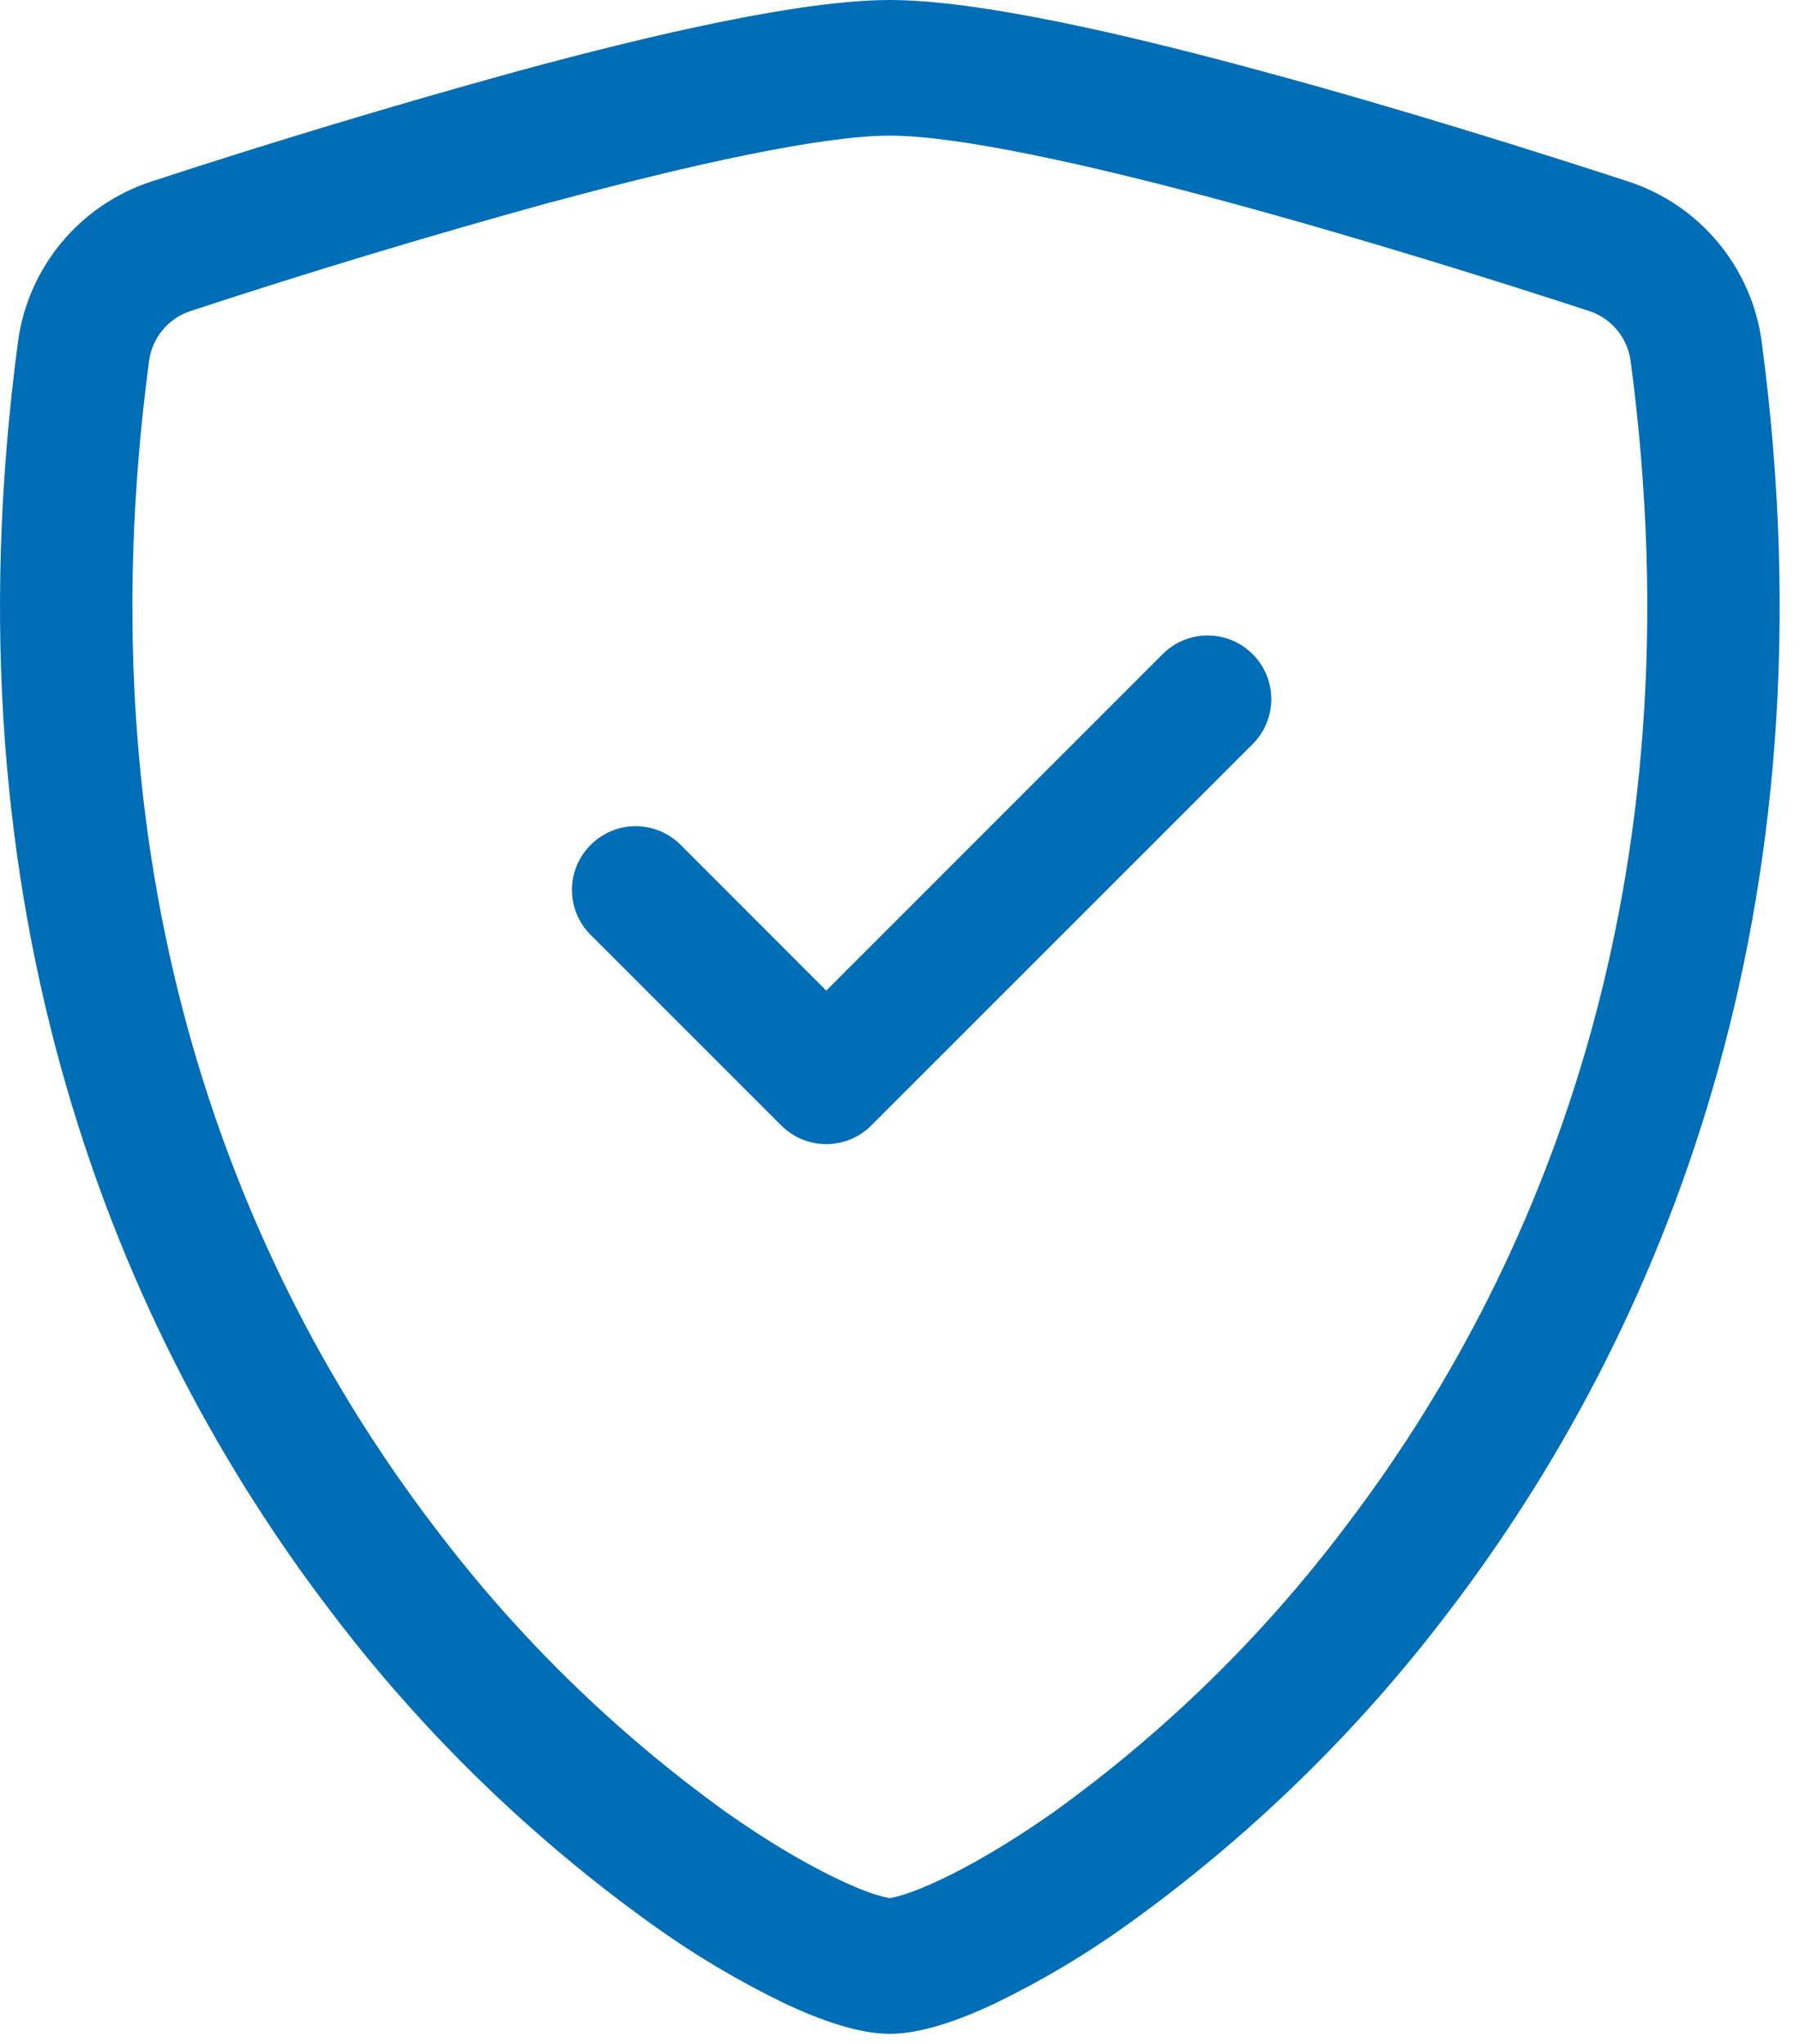
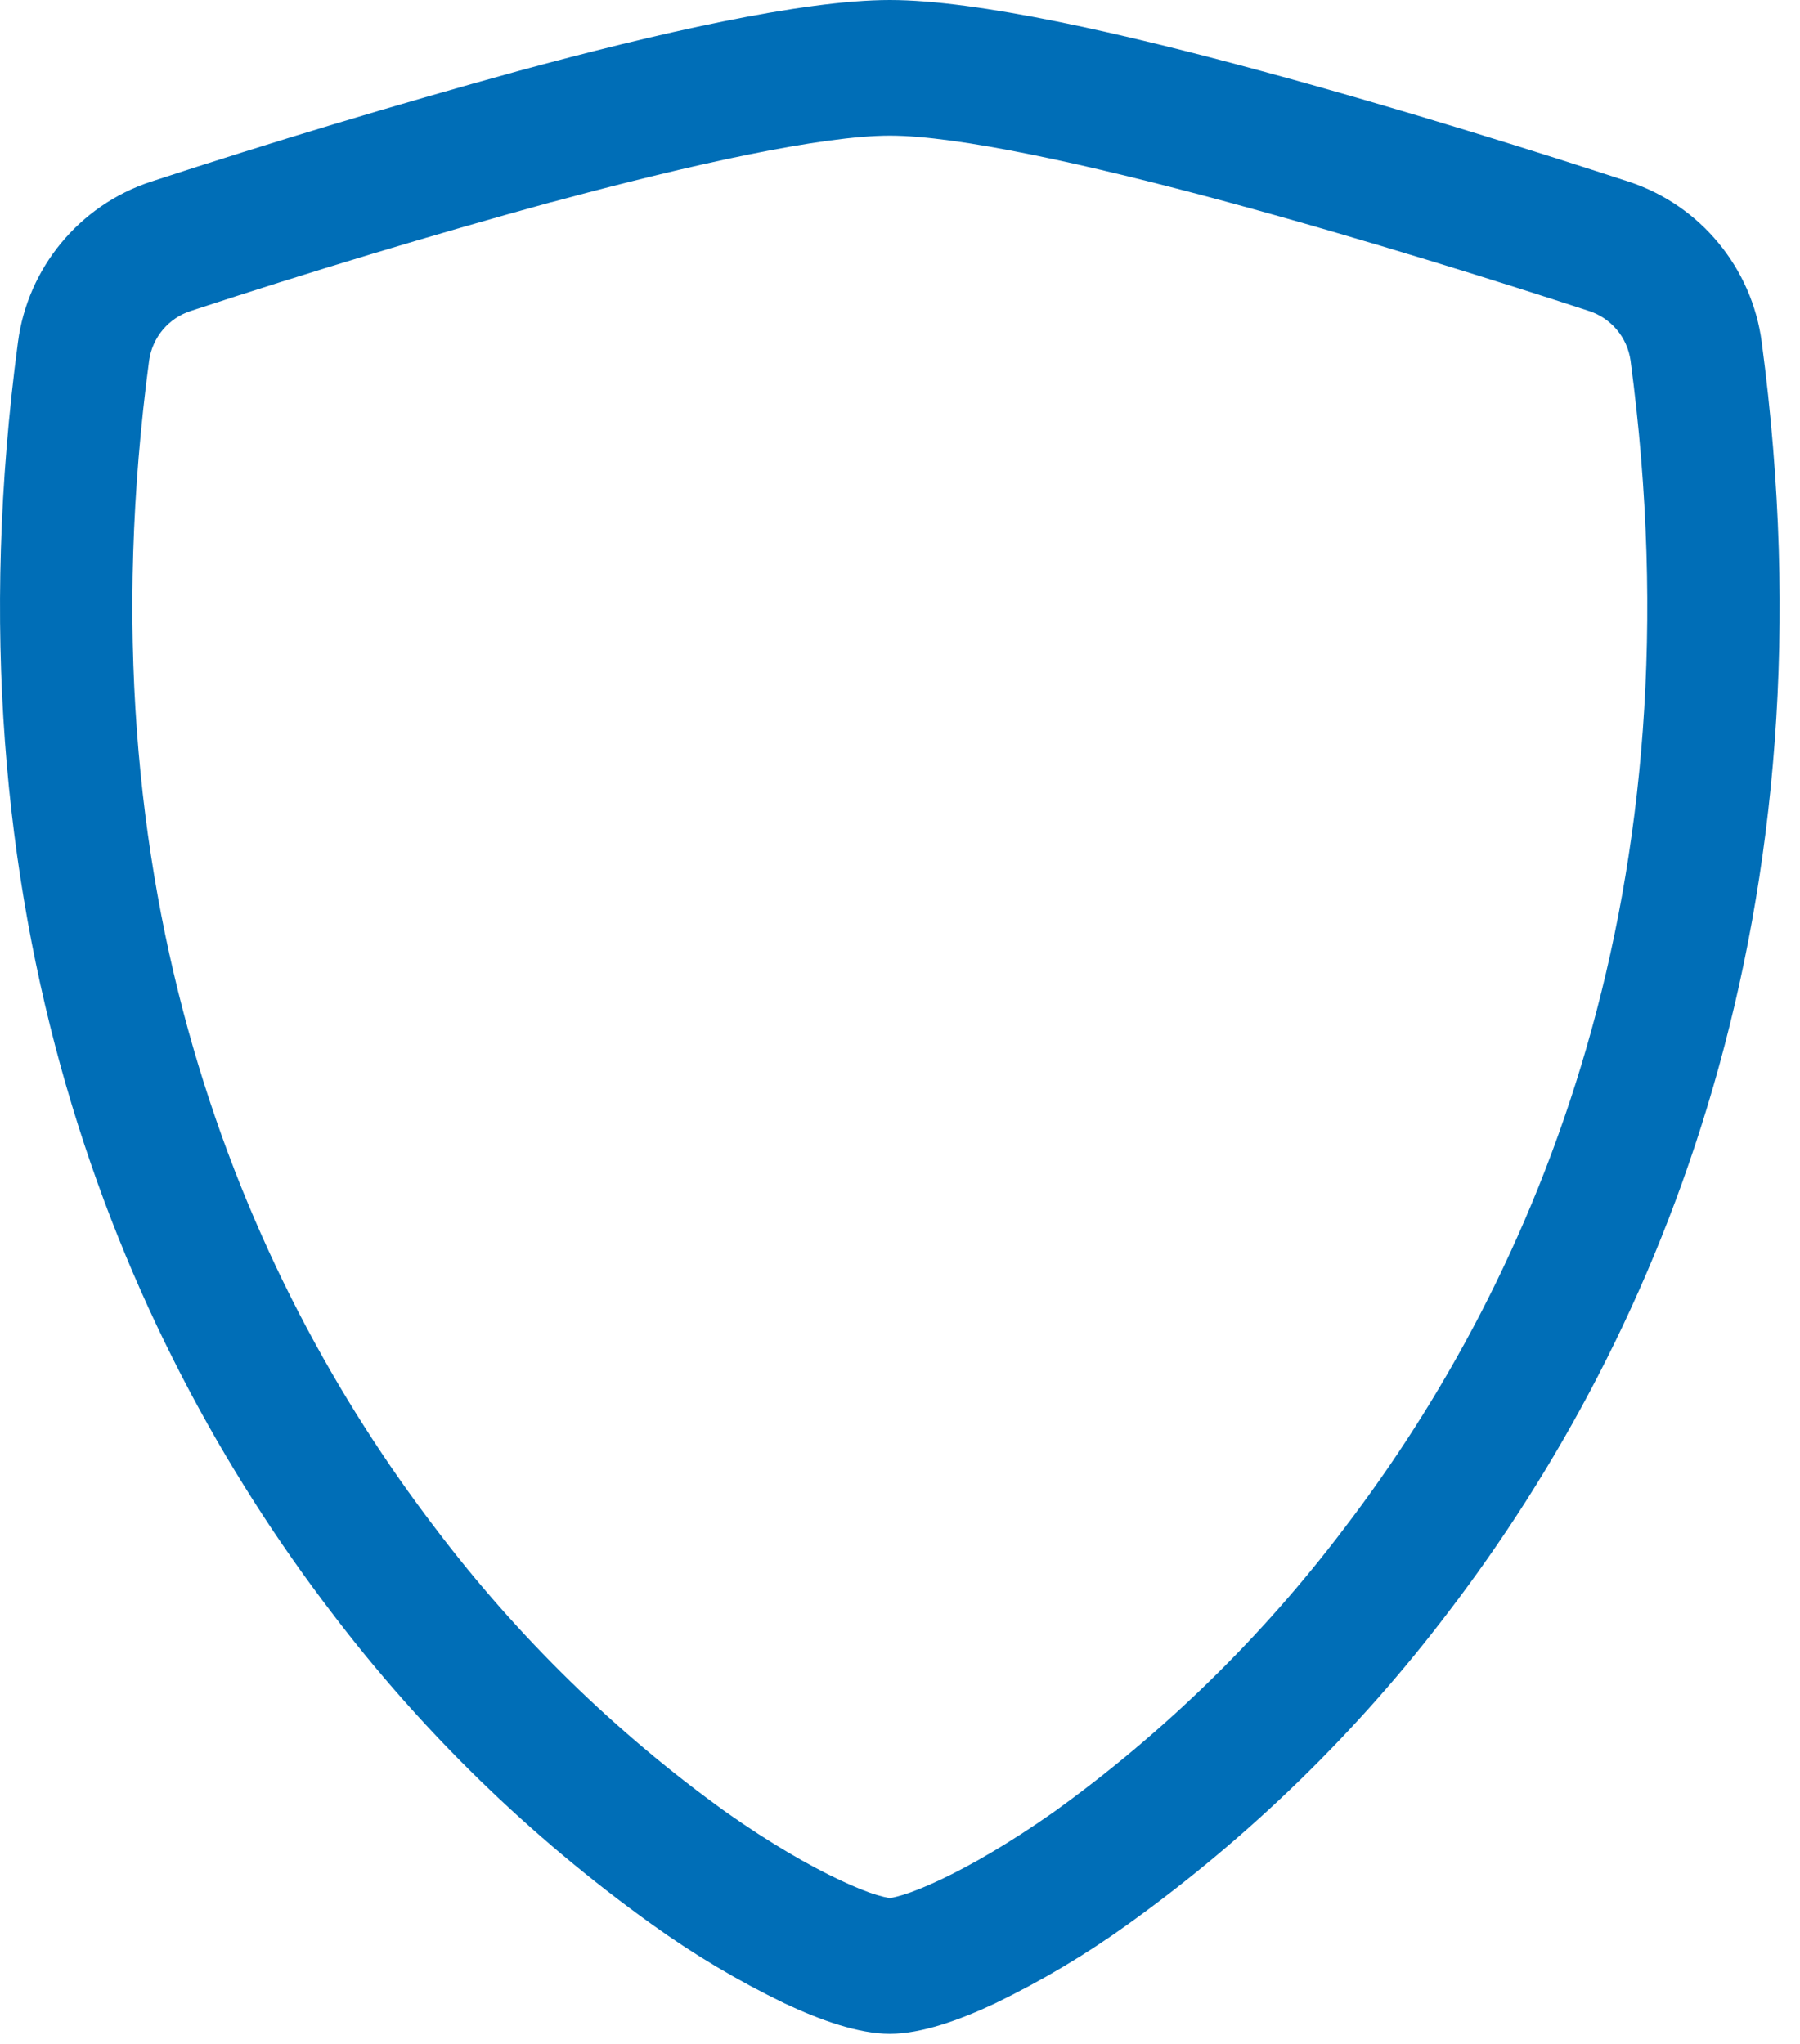
<svg xmlns="http://www.w3.org/2000/svg" width="100%" height="100%" viewBox="0 0 59 67" version="1.1" xml:space="preserve" style="fill-rule:evenodd;clip-rule:evenodd;stroke-linejoin:round;stroke-miterlimit:2;">
  <path d="M18.075,6.625c-3.969,1.093 -7.91,2.282 -11.821,3.567c-0.728,0.234 -1.26,0.867 -1.366,1.625c-2.309,17.321 3.025,29.958 9.387,38.283c2.693,3.561 5.905,6.697 9.529,9.304c1.442,1.017 2.717,1.75 3.721,2.221c0.5,0.236 0.907,0.4 1.221,0.492c0.138,0.042 0.279,0.076 0.421,0.104c0.14,-0.028 0.279,-0.062 0.416,-0.104c0.317,-0.095 0.725,-0.259 1.225,-0.492c1,-0.471 2.28,-1.208 3.721,-2.221c3.624,-2.607 6.837,-5.743 9.529,-9.304c6.363,-8.321 11.696,-20.962 9.388,-38.283c-0.107,-0.758 -0.639,-1.391 -1.367,-1.625c-2.712,-0.888 -7.291,-2.334 -11.821,-3.563c-4.625,-1.254 -8.879,-2.183 -11.091,-2.183c-2.209,-0 -6.467,0.929 -11.092,2.183l0,-0.004Zm-1.108,-4.292c4.521,-1.229 9.325,-2.333 12.2,-2.333c2.875,0 7.679,1.104 12.2,2.333c4.625,1.25 9.287,2.73 12.029,3.625c2.335,0.772 4.03,2.82 4.35,5.259c2.483,18.654 -3.279,32.479 -10.271,41.625c-2.966,3.911 -6.501,7.356 -10.487,10.221c-1.377,0.993 -2.839,1.864 -4.367,2.604c-1.167,0.55 -2.421,1 -3.454,1c-1.034,-0 -2.284,-0.45 -3.454,-1c-1.529,-0.74 -2.99,-1.611 -4.367,-2.604c-3.987,-2.865 -7.522,-6.31 -10.488,-10.221c-6.991,-9.146 -12.754,-22.971 -10.27,-41.625c0.319,-2.439 2.014,-4.487 4.35,-5.259c3.98,-1.304 7.991,-2.512 12.029,-3.625" style="fill:#006eb7;fill-rule:nonzero;" />
-   <path d="M41.058,21.442c0.392,0.39 0.612,0.921 0.612,1.475c0,0.553 -0.22,1.084 -0.612,1.475l-12.5,12.5c-0.39,0.391 -0.921,0.612 -1.475,0.612c-0.553,-0 -1.084,-0.221 -1.475,-0.612l-6.25,-6.25c-0.391,-0.391 -0.611,-0.922 -0.611,-1.475c0,-1.145 0.942,-2.086 2.086,-2.086c0.553,-0 1.084,0.22 1.475,0.611l4.775,4.779l11.025,-11.029c0.391,-0.392 0.922,-0.612 1.475,-0.612c0.554,-0 1.085,0.22 1.475,0.612" style="fill:#006eb7;fill-rule:nonzero;" />
</svg>